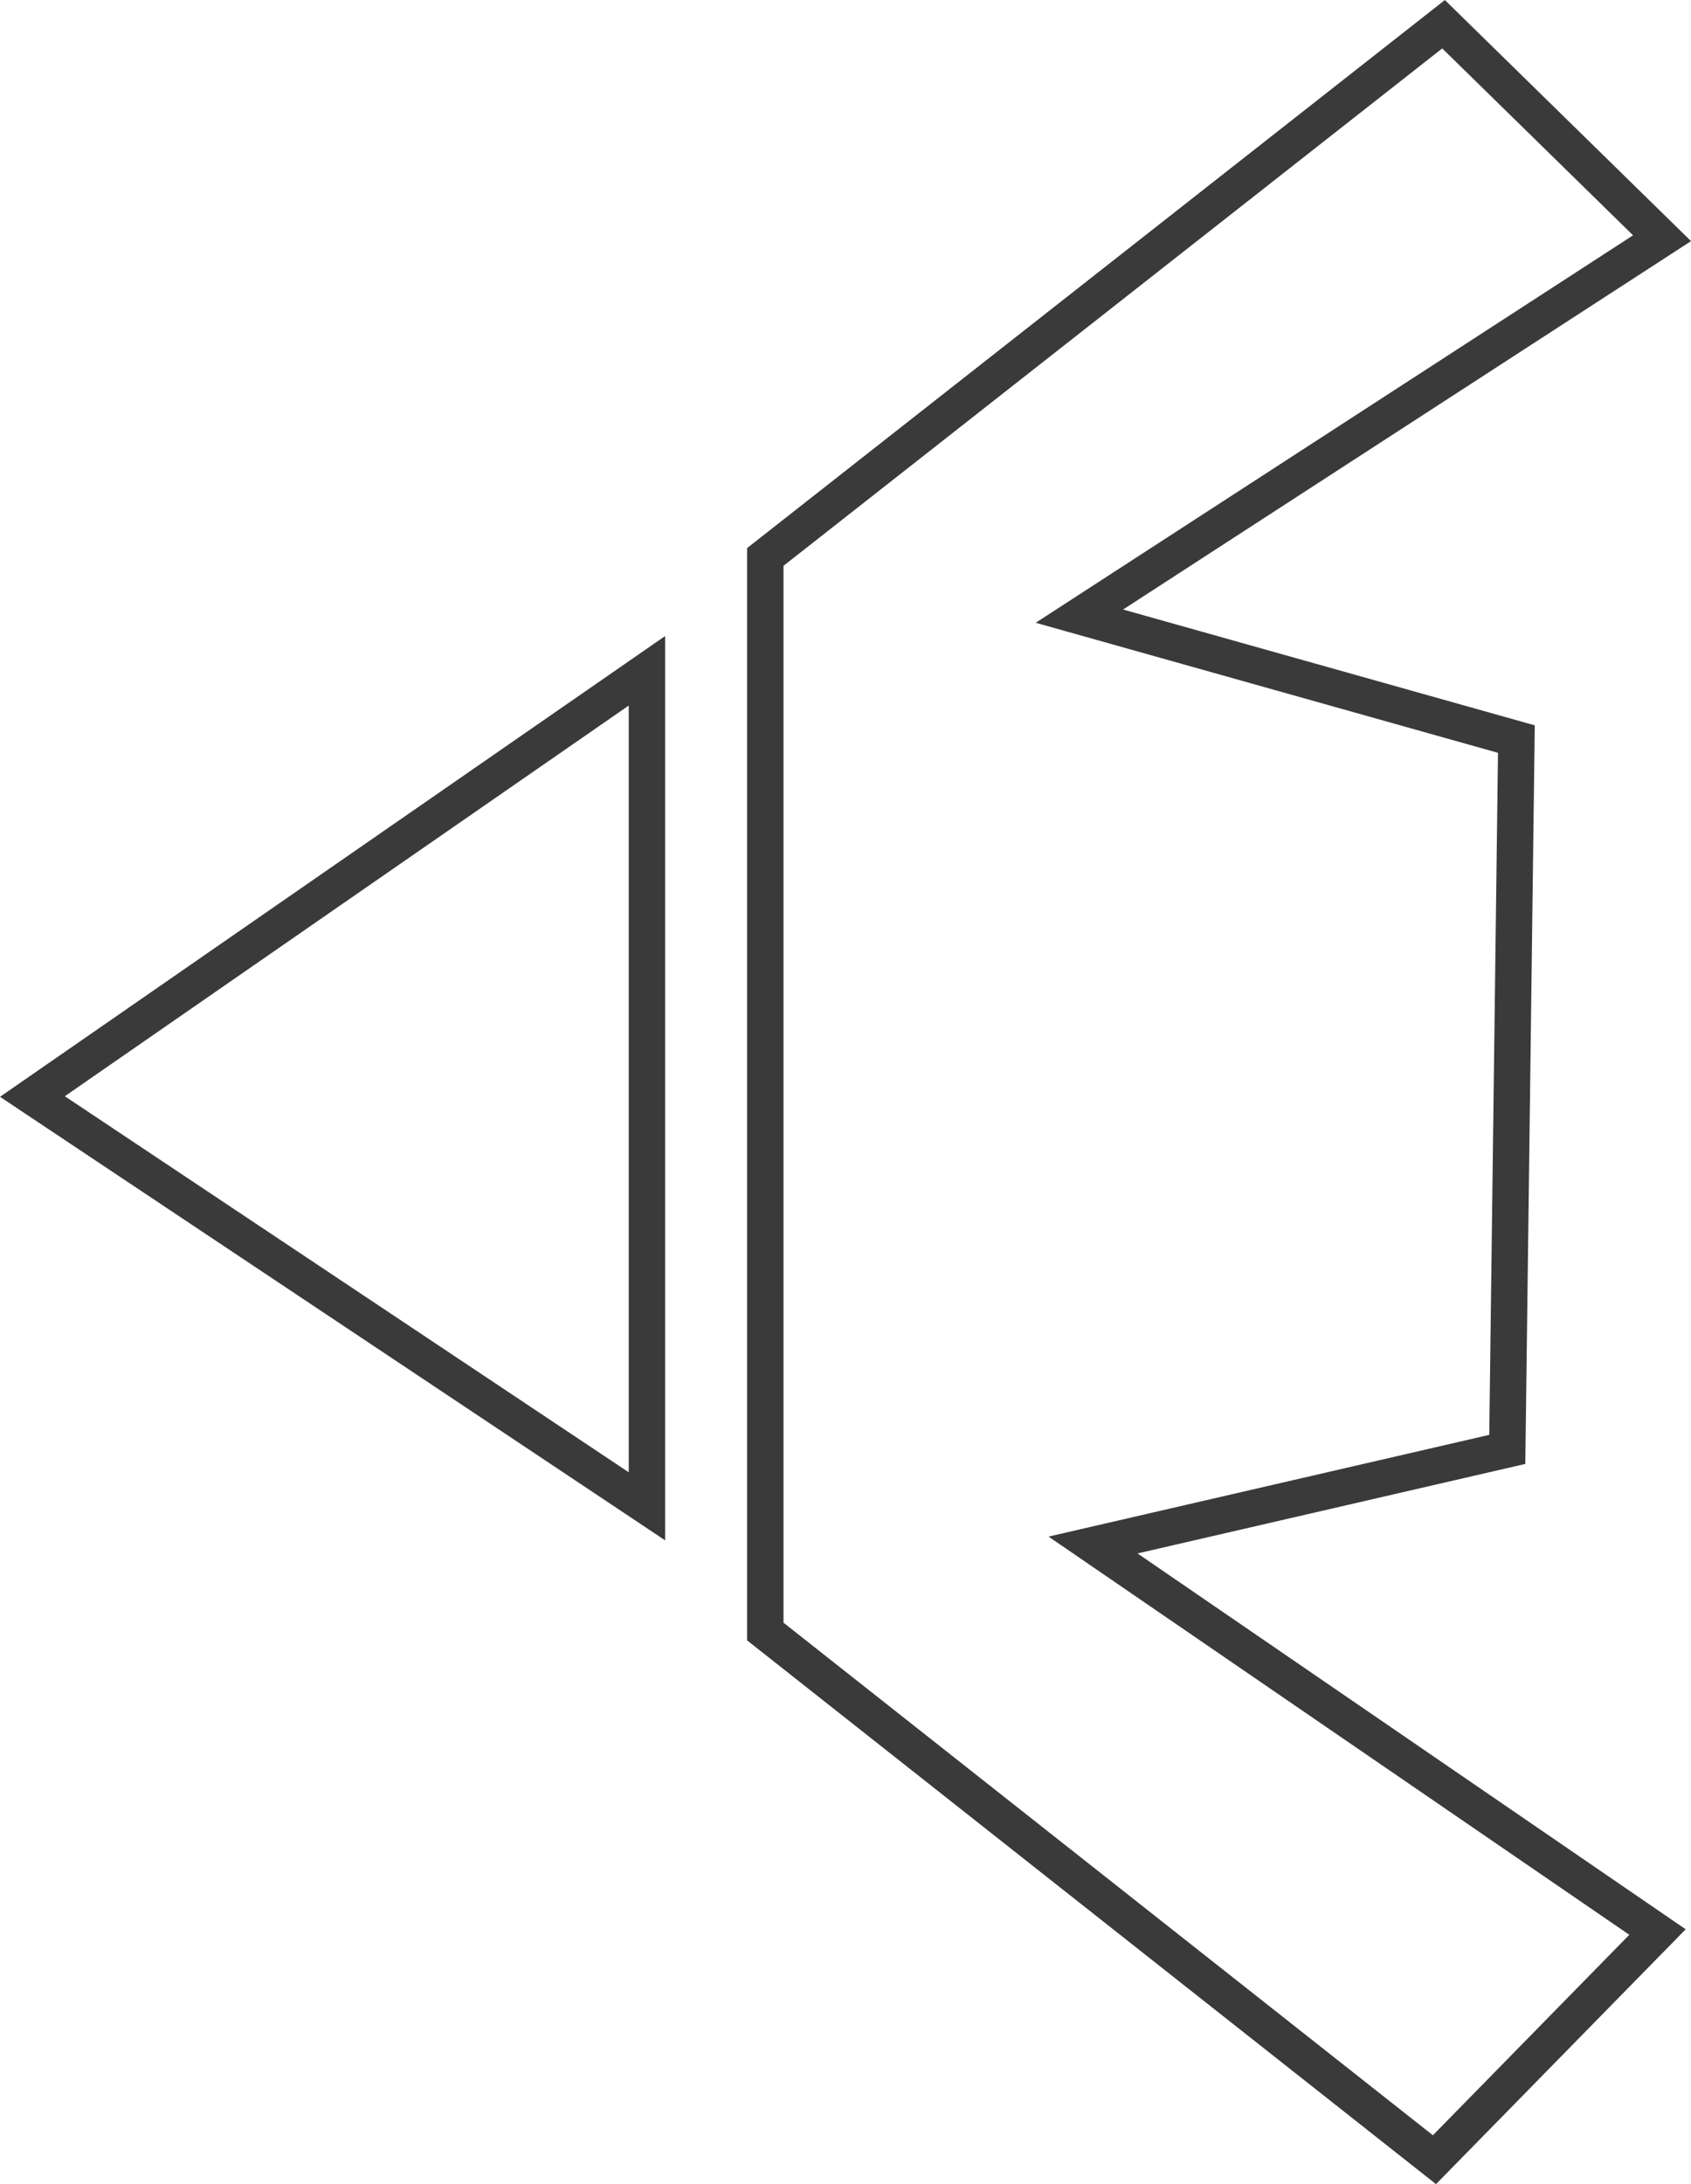
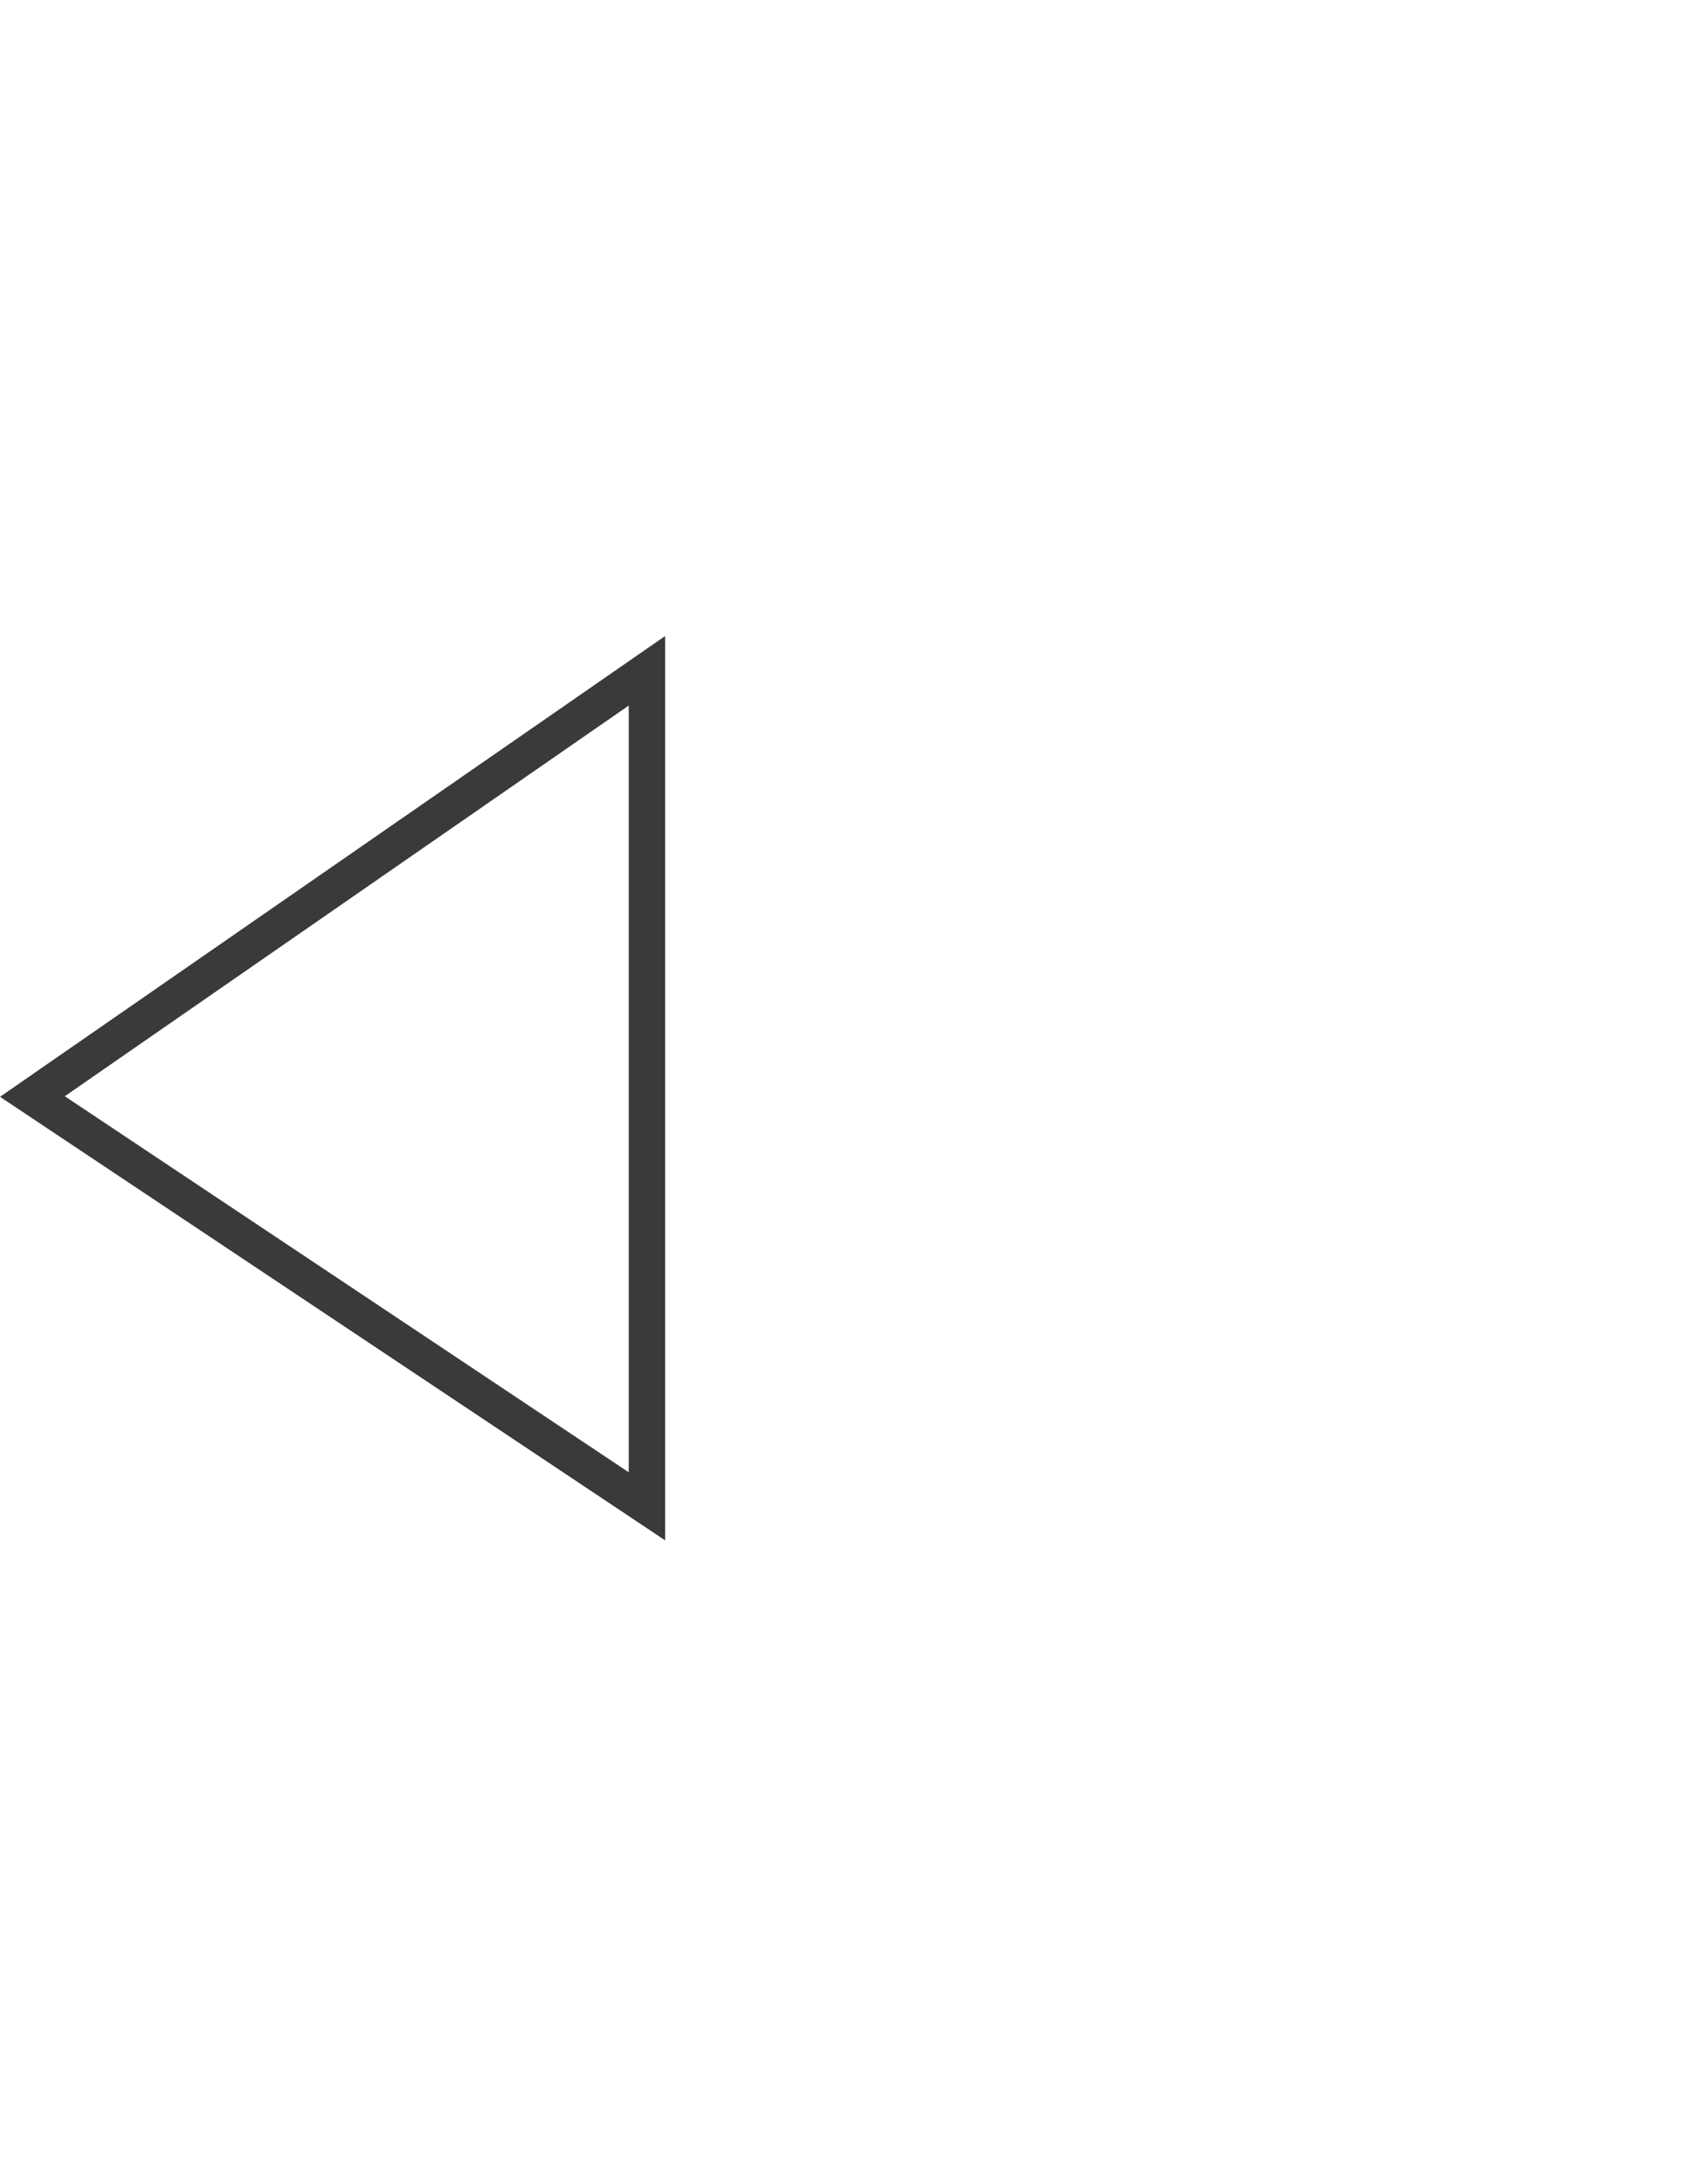
<svg xmlns="http://www.w3.org/2000/svg" viewBox="0 0 185.74 239.84">
  <defs>
    <style>.cls-1{fill:none;stroke:#3a3a3a;stroke-miterlimit:10;stroke-width:4px;}</style>
  </defs>
  <g id="Layer_2" data-name="Layer 2">
    <g id="Capa_1" data-name="Capa 1">
      <polygon class="cls-1" points="71.06 165.41 71.06 73.66 3.56 120.41 71.06 165.41" />
-       <polygon class="cls-1" points="157.56 237.16 84.06 179.16 84.06 61.16 158.56 2.66 182.56 26.16 118.56 67.66 166.56 81.16 165.56 159.16 120.06 169.66 182.06 212.16 157.56 237.16" />
    </g>
  </g>
</svg>